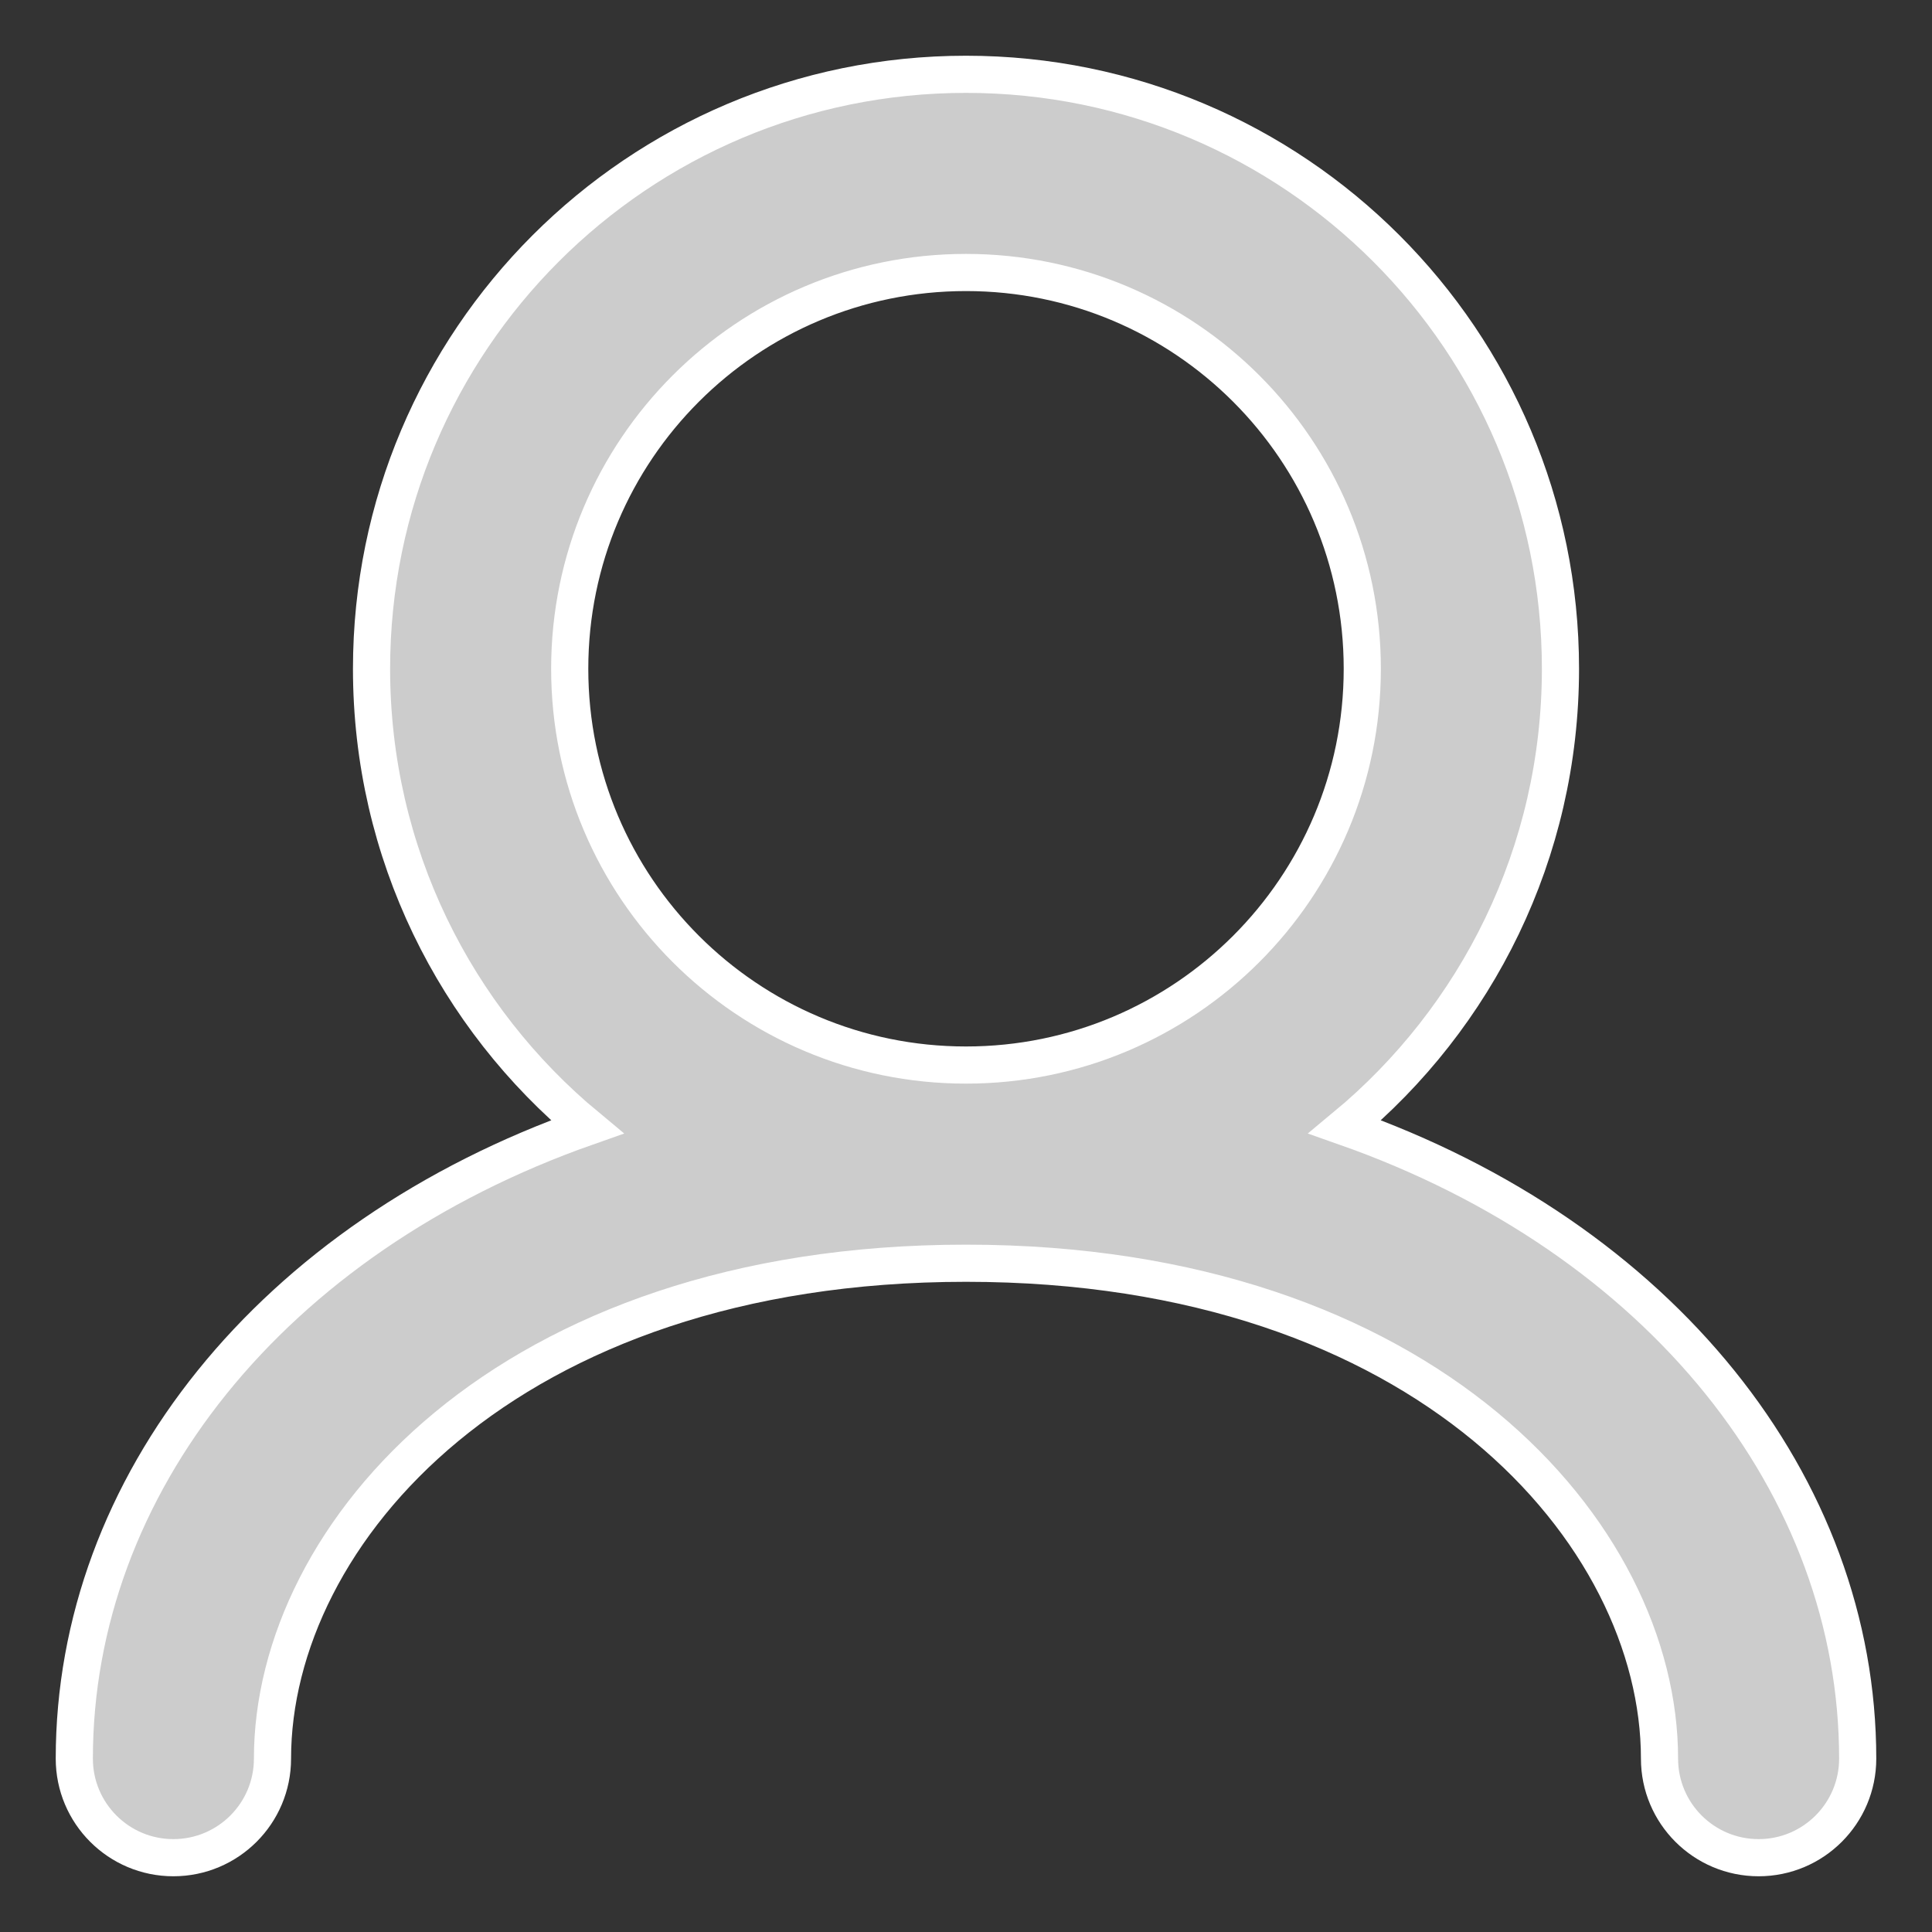
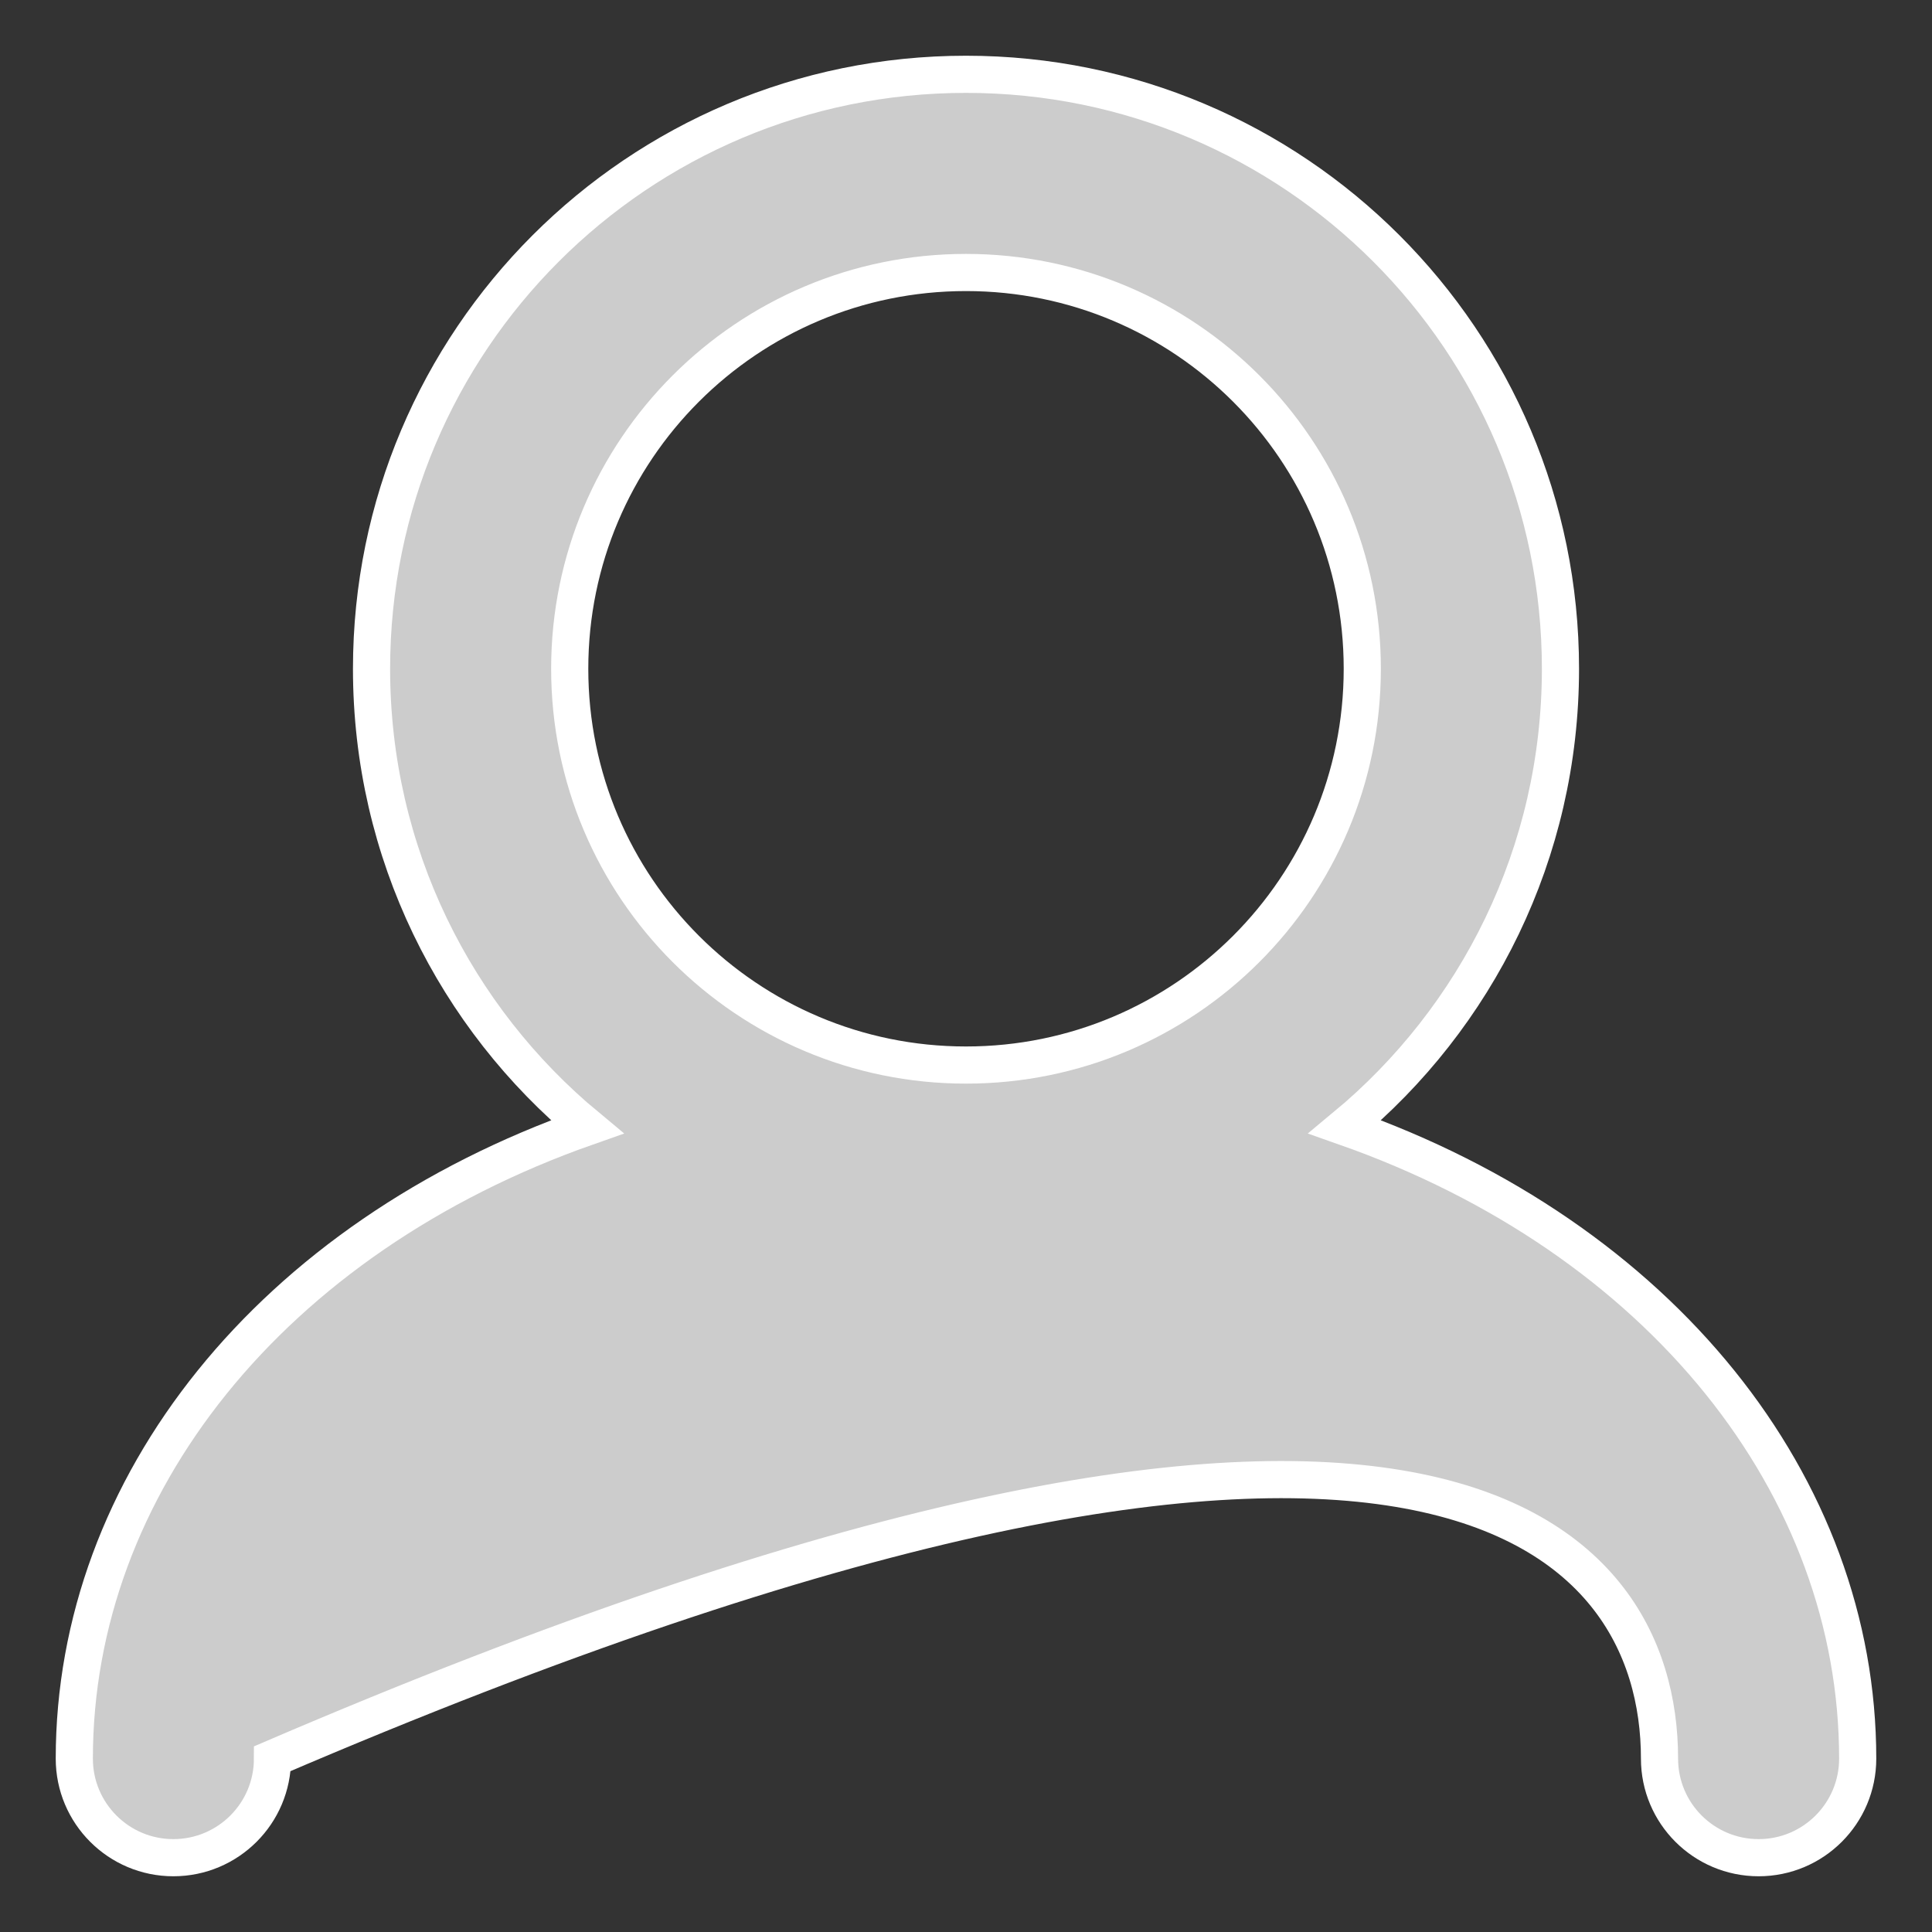
<svg xmlns="http://www.w3.org/2000/svg" width="26" height="26" viewBox="0 0 26 26" fill="none">
  <rect x="0" y="0" width="26" height="26" fill="#333333" stroke="none" />
-   <path id="Vector" fill-rule="evenodd" clip-rule="evenodd" d="M7.667 9C7.667 6.054 10.055 3.667 13 3.667C15.945 3.667 18.333 6.054 18.333 9C18.333 11.945 15.945 14.333 13 14.333C10.055 14.333 7.667 11.945 7.667 9ZM18.099 15.165C19.871 13.697 21 11.48 21 9C21 4.582 17.418 1 13 1C8.582 1 5 4.582 5 9C5 11.48 6.129 13.697 7.901 15.165C3.646 16.661 1 19.997 1 23.667C1 24.403 1.597 25 2.333 25C3.07 25 3.667 24.403 3.667 23.667C3.667 20.641 6.807 17 13 17C19.193 17 22.333 20.641 22.333 23.667C22.333 24.403 22.93 25 23.667 25C24.403 25 25 24.403 25 23.667C25 19.997 22.354 16.661 18.099 15.165Z" fill="#CCCCCC" stroke="white" stroke-width="0.5" />
+   <path id="Vector" fill-rule="evenodd" clip-rule="evenodd" d="M7.667 9C7.667 6.054 10.055 3.667 13 3.667C15.945 3.667 18.333 6.054 18.333 9C18.333 11.945 15.945 14.333 13 14.333C10.055 14.333 7.667 11.945 7.667 9ZM18.099 15.165C19.871 13.697 21 11.48 21 9C21 4.582 17.418 1 13 1C8.582 1 5 4.582 5 9C5 11.48 6.129 13.697 7.901 15.165C3.646 16.661 1 19.997 1 23.667C1 24.403 1.597 25 2.333 25C3.07 25 3.667 24.403 3.667 23.667C19.193 17 22.333 20.641 22.333 23.667C22.333 24.403 22.93 25 23.667 25C24.403 25 25 24.403 25 23.667C25 19.997 22.354 16.661 18.099 15.165Z" fill="#CCCCCC" stroke="white" stroke-width="0.5" />
</svg>